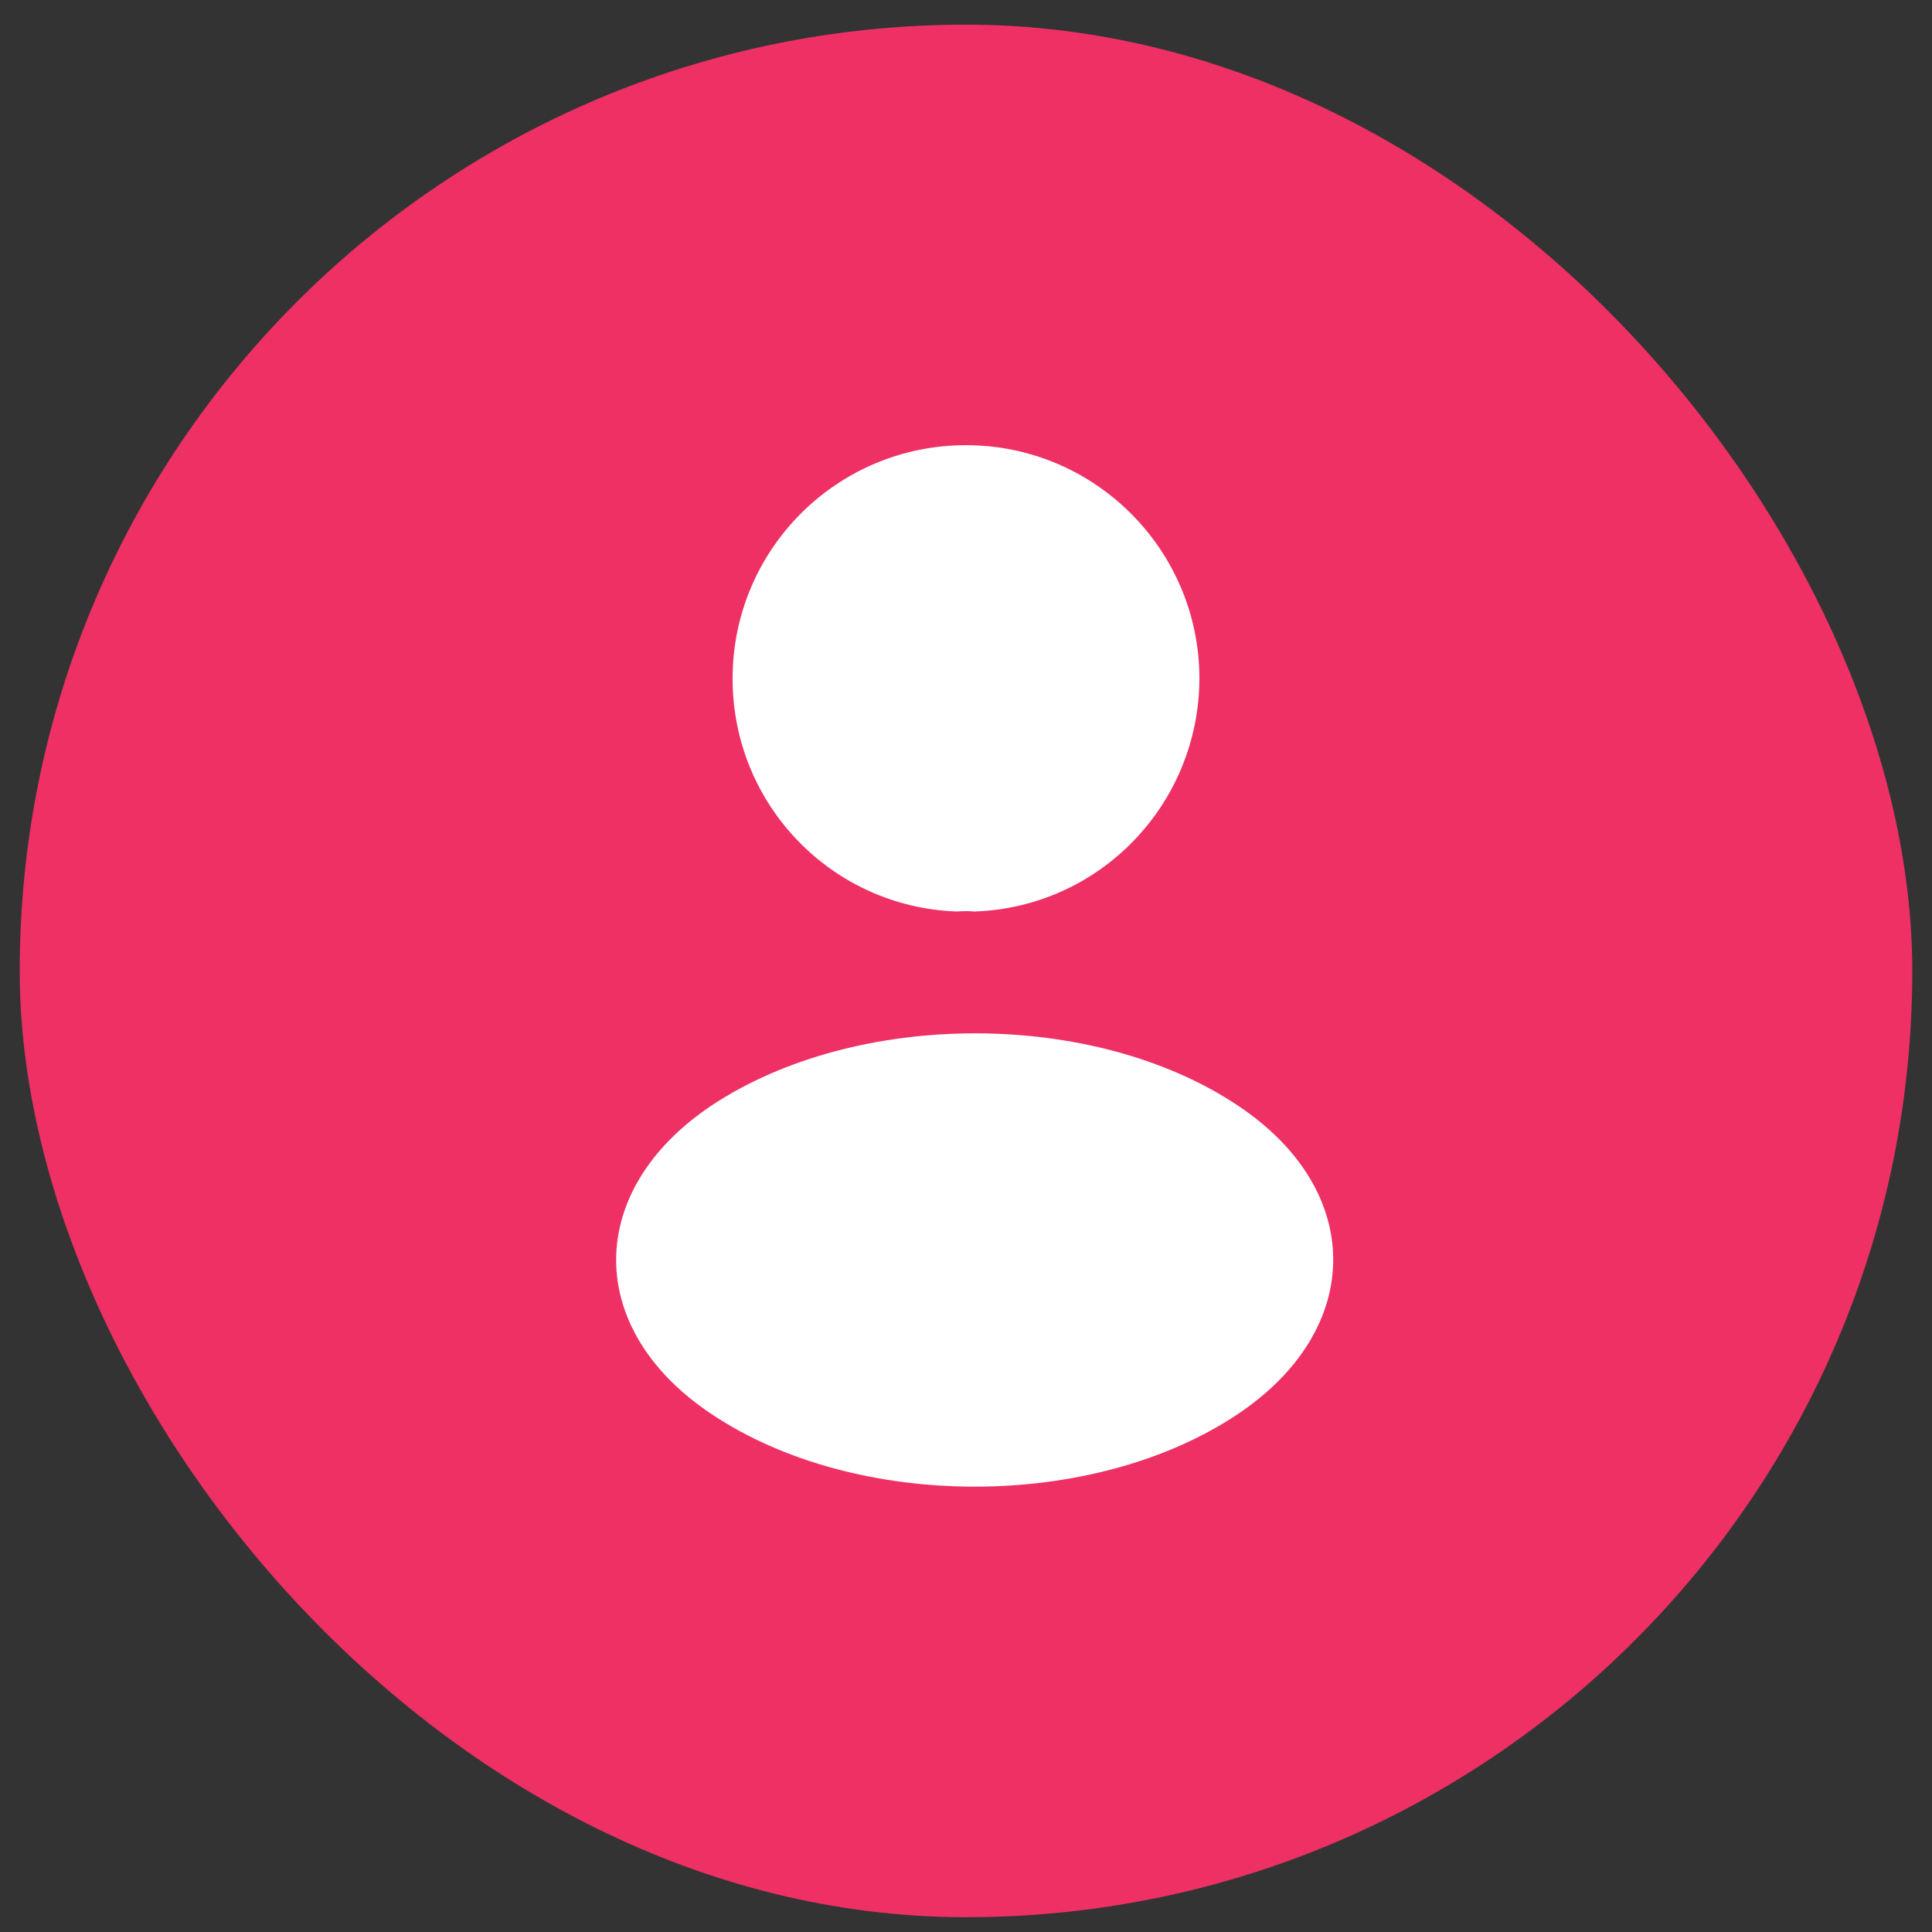
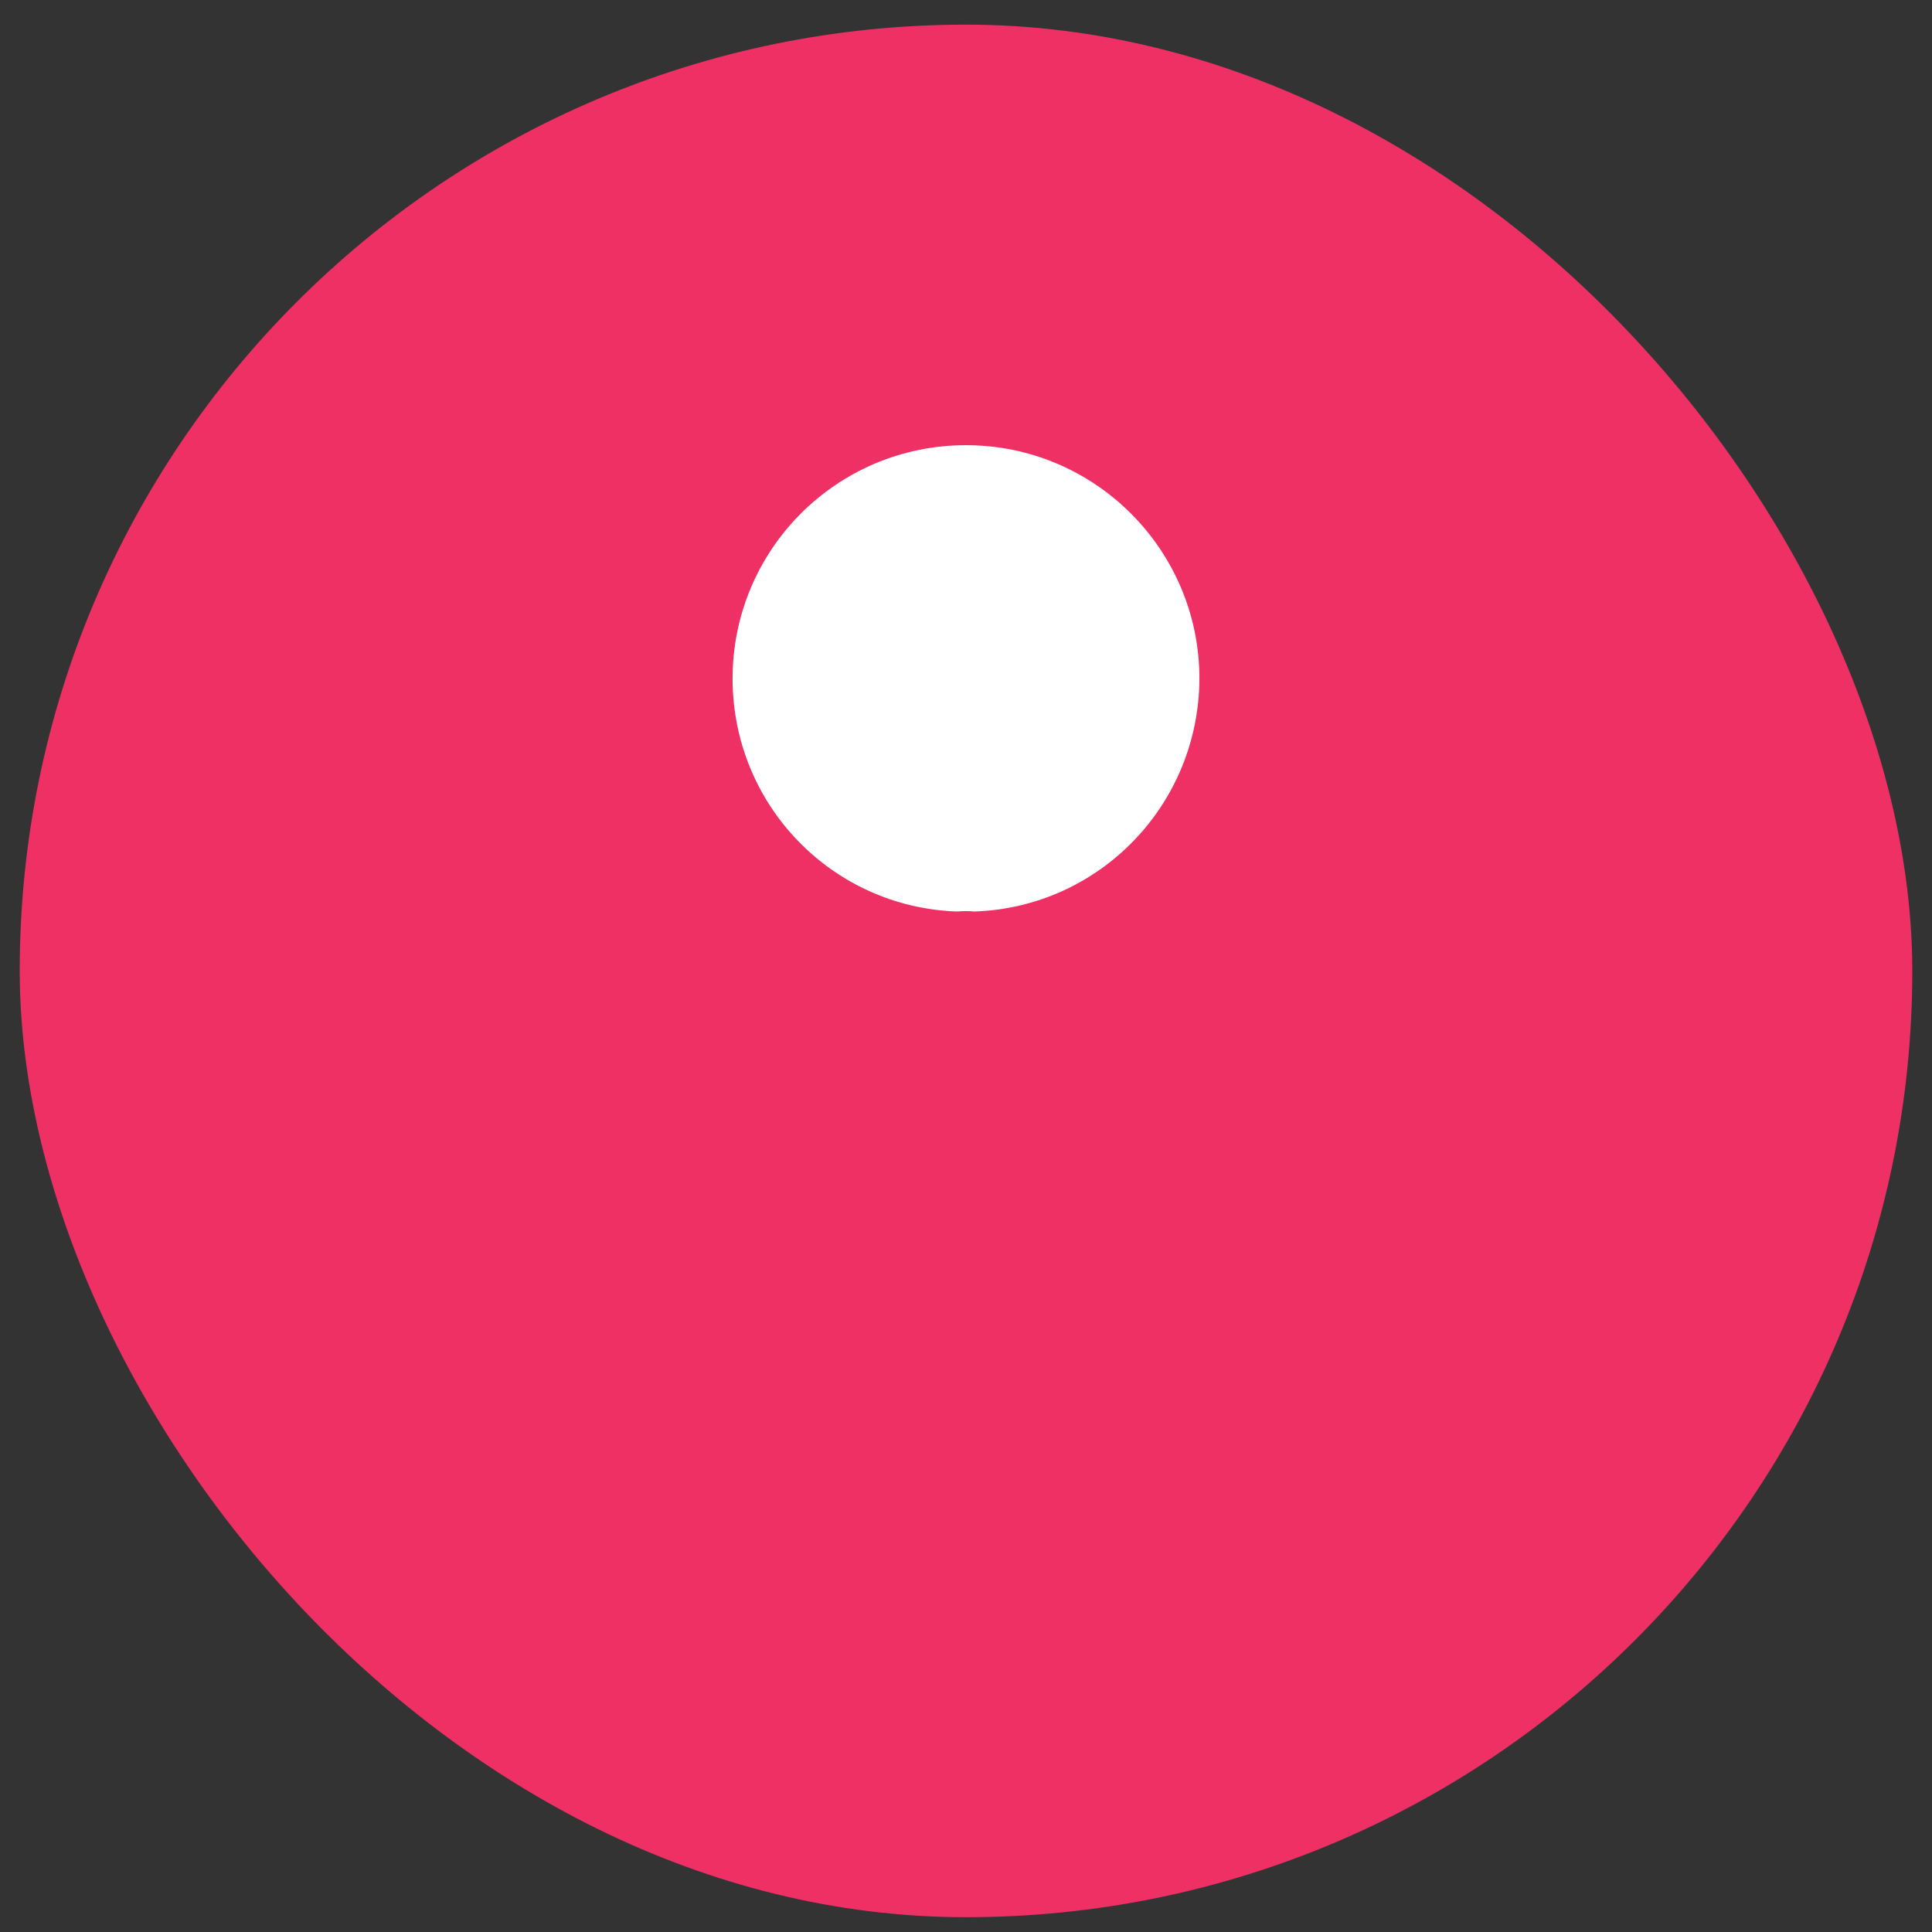
<svg xmlns="http://www.w3.org/2000/svg" width="49" height="49" viewBox="0 0 49 49" fill="none">
  <rect x="0" y="0" width="49" height="49" fill="#333333" stroke="none" />
  <rect x="0.5" y="0.625" width="48" height="48" rx="24" fill="#EE3065" />
  <path d="M24.713 23.118C24.58 23.105 24.42 23.105 24.273 23.118C21.1 23.011 18.58 20.411 18.58 17.211C18.58 13.945 21.22 11.291 24.5 11.291C27.767 11.291 30.42 13.945 30.42 17.211C30.407 20.411 27.887 23.011 24.713 23.118Z" fill="white" />
-   <path d="M18.047 28.038C14.82 30.198 14.82 33.718 18.047 35.865C21.713 38.318 27.727 38.318 31.393 35.865C34.62 33.705 34.62 30.185 31.393 28.038C27.74 25.598 21.727 25.598 18.047 28.038Z" fill="white" />
</svg>